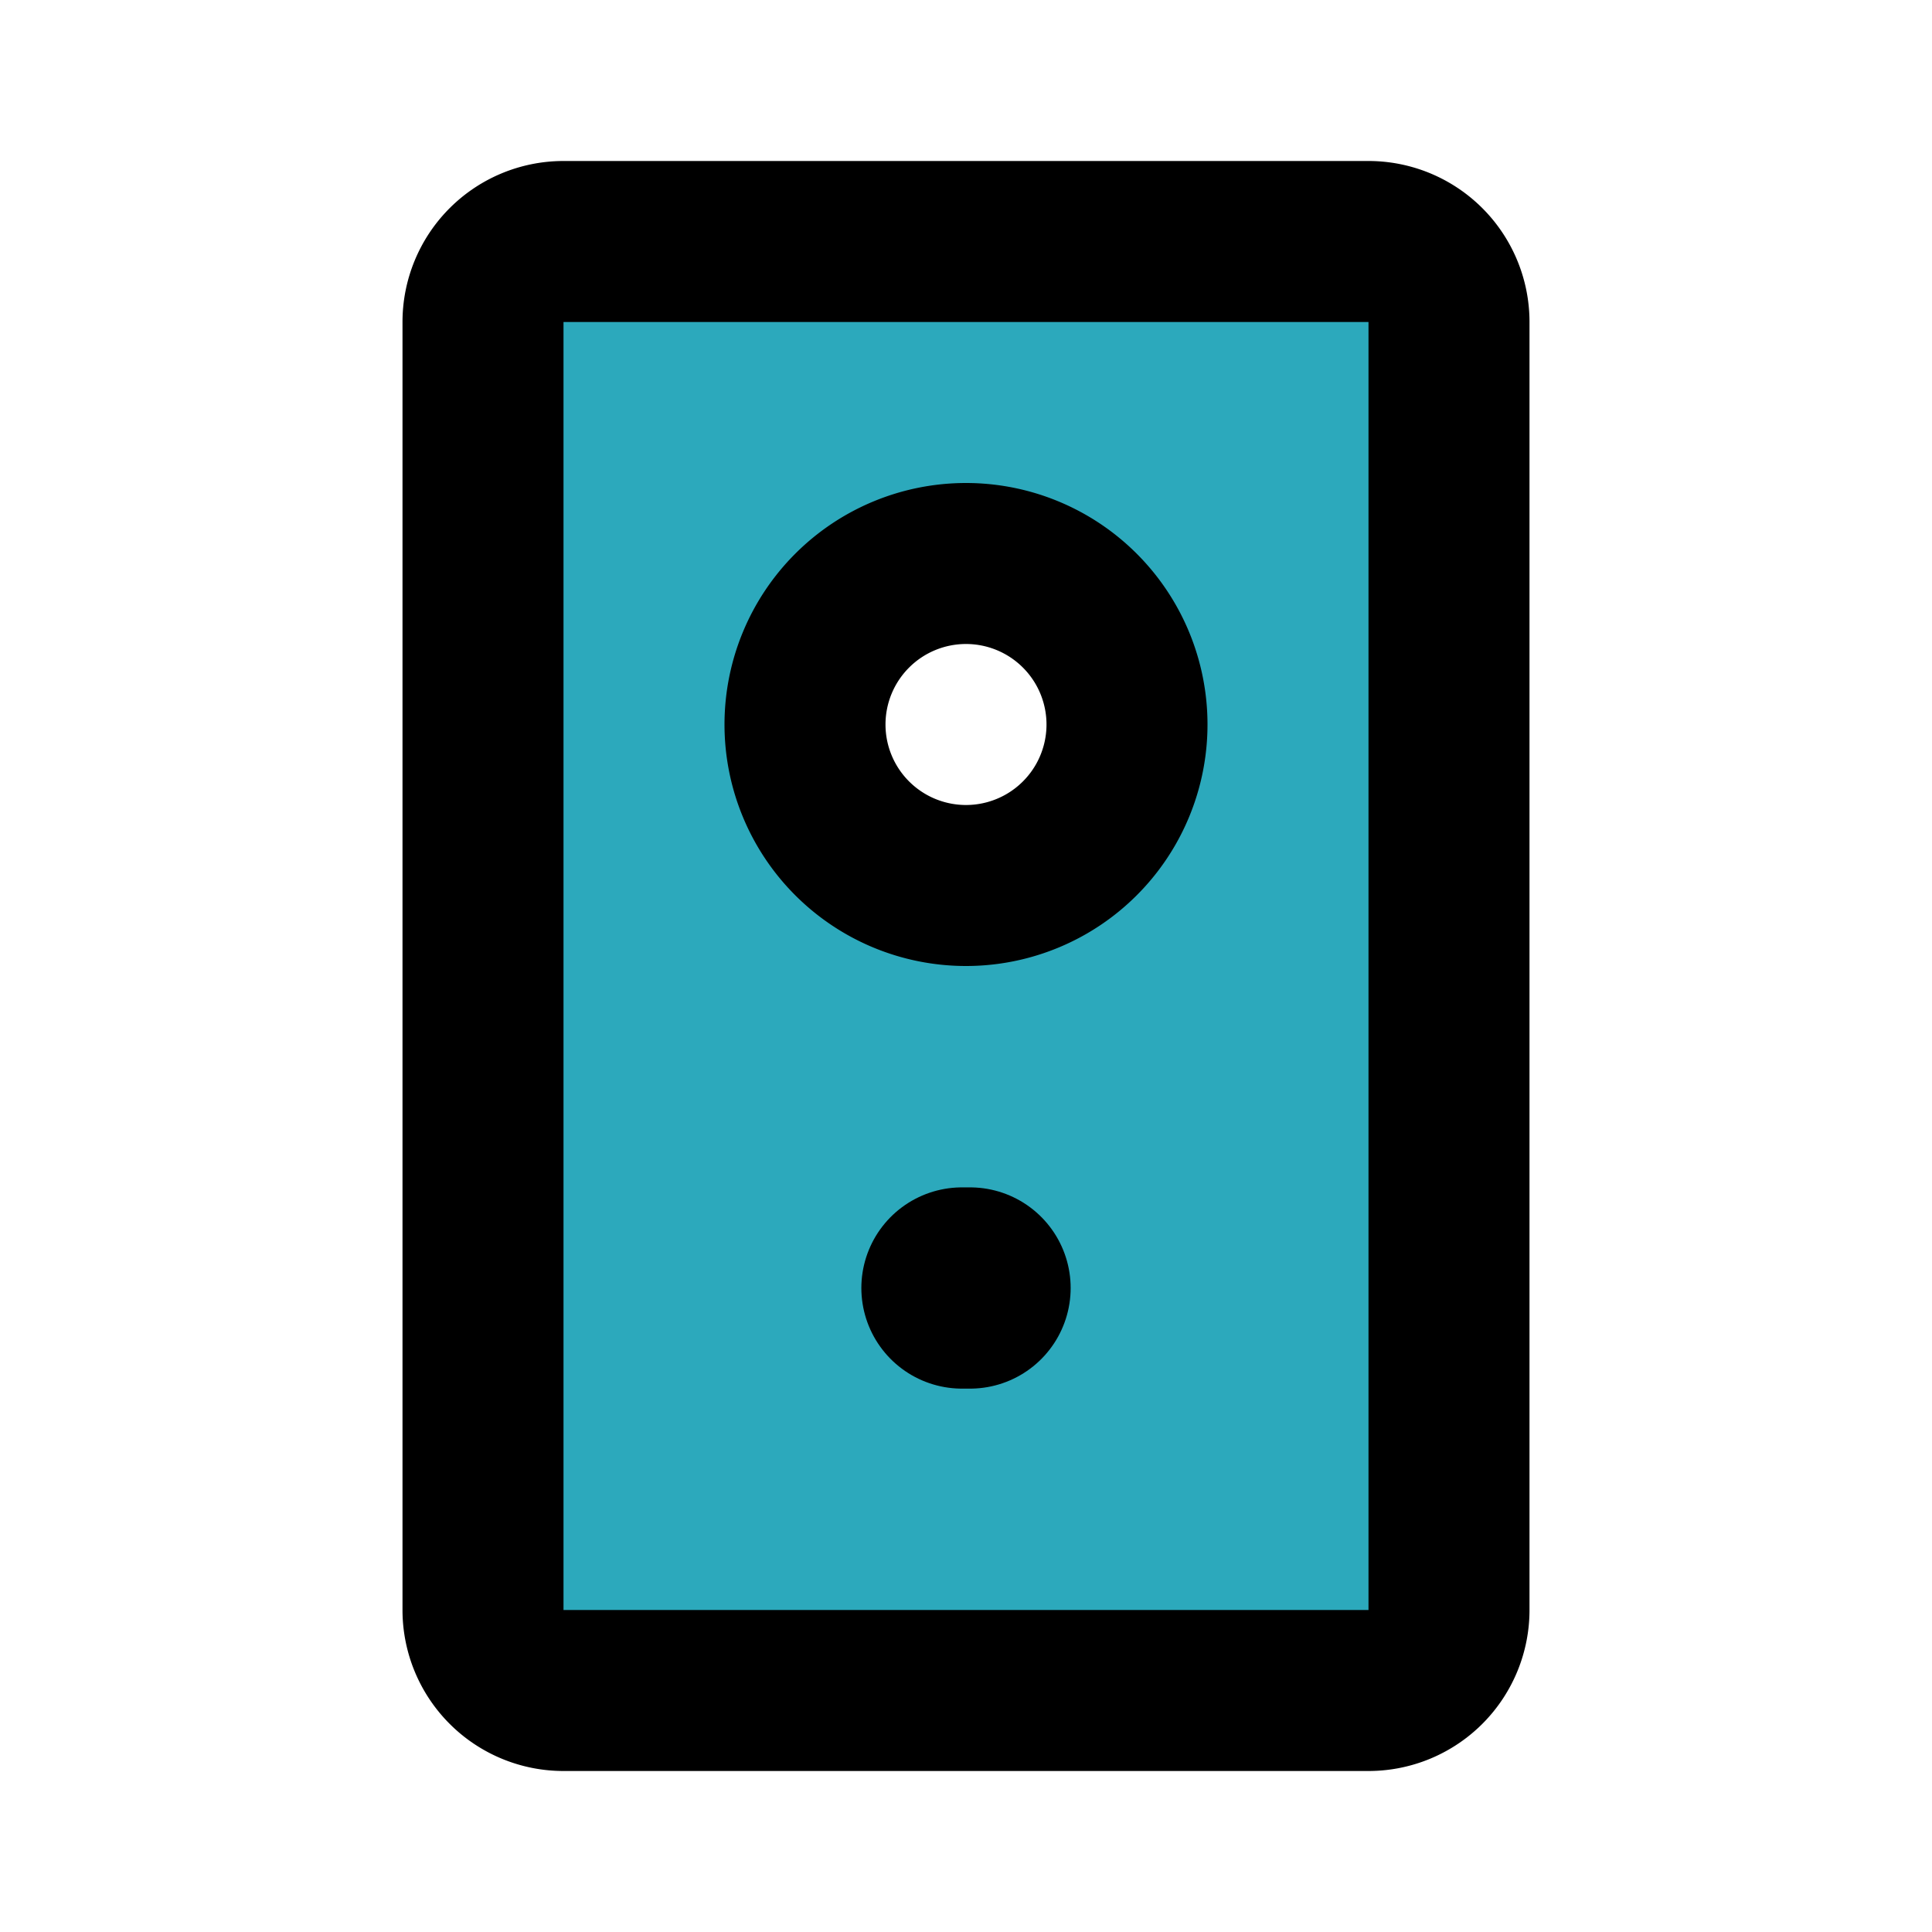
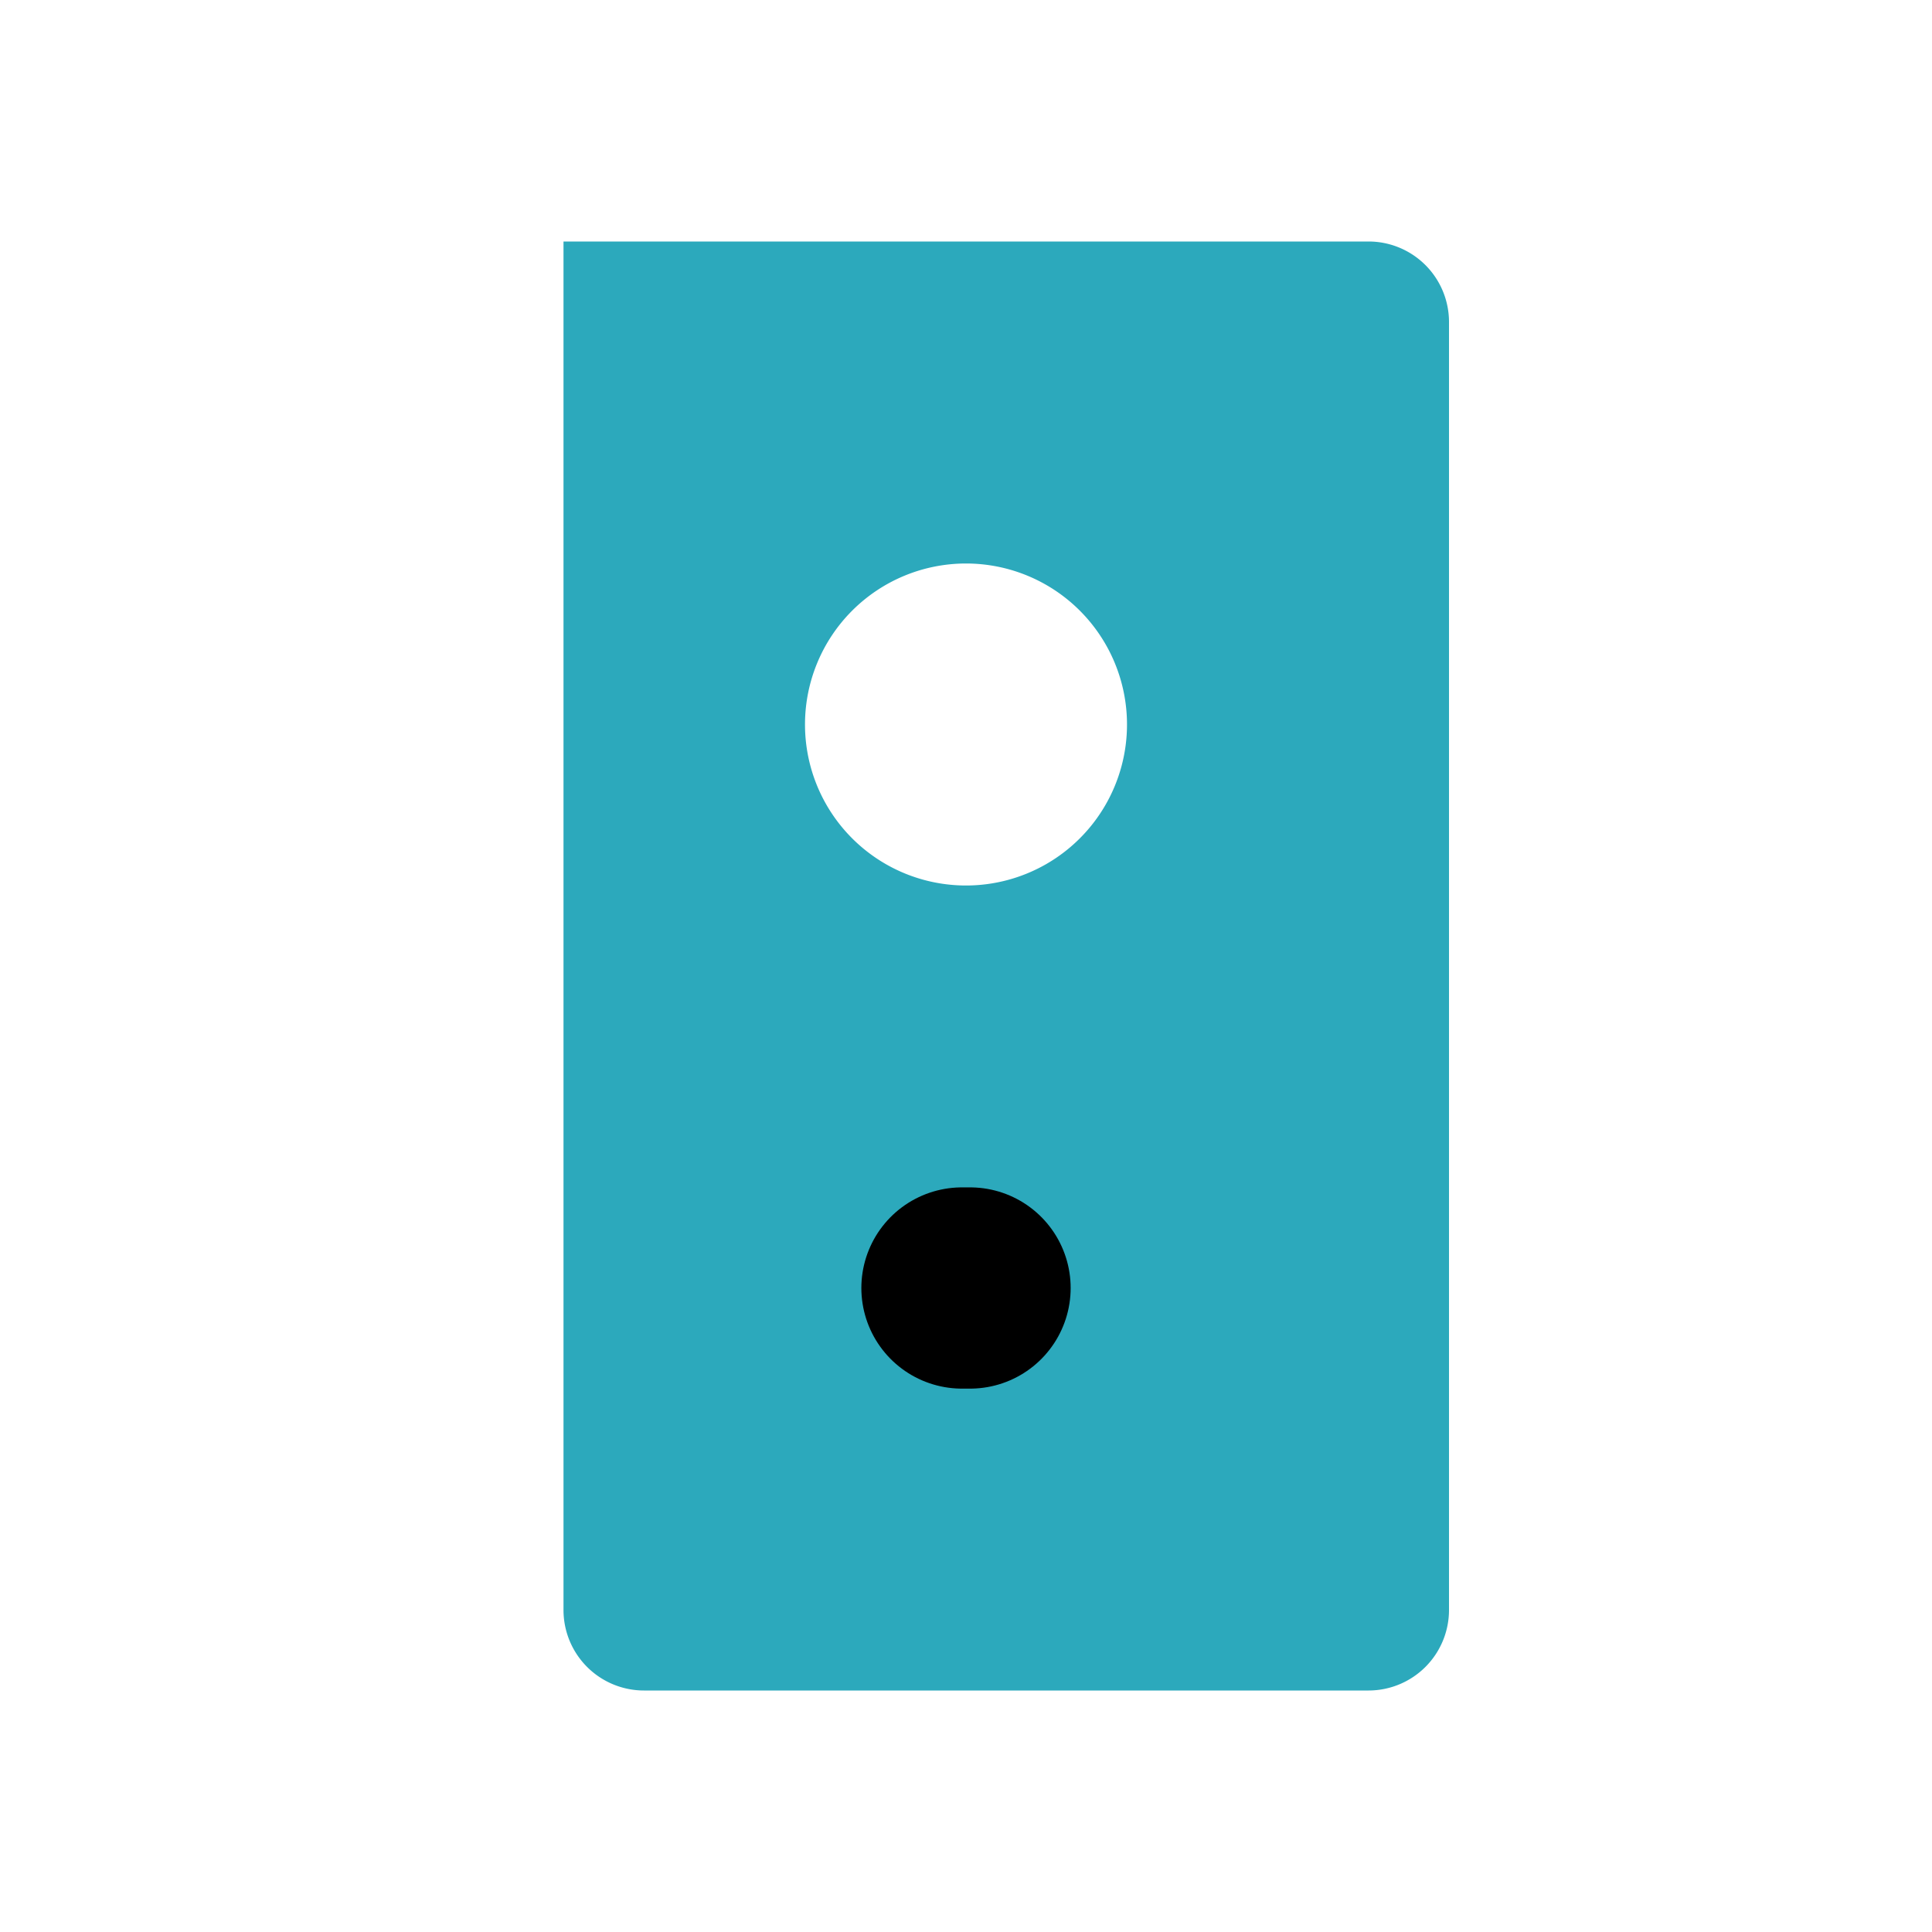
<svg xmlns="http://www.w3.org/2000/svg" fill="#000000" width="800px" height="800px" viewBox="0 0 24 24" id="speaker" data-name="Flat Line" class="icon flat-line">
-   <path id="secondary" d="M17,3H7A1,1,0,0,0,6,4V20a1,1,0,0,0,1,1H17a1,1,0,0,0,1-1V4A1,1,0,0,0,17,3Zm-5,8a2,2,0,1,1,2-2A2,2,0,0,1,12,11Z" style="fill: rgb(44, 169, 188); stroke-width: 2;" />
+   <path id="secondary" d="M17,3H7V20a1,1,0,0,0,1,1H17a1,1,0,0,0,1-1V4A1,1,0,0,0,17,3Zm-5,8a2,2,0,1,1,2-2A2,2,0,0,1,12,11Z" style="fill: rgb(44, 169, 188); stroke-width: 2;" />
  <line id="primary-upstroke" x1="11.95" y1="16" x2="12.05" y2="16" style="fill: none; stroke: rgb(0, 0, 0); stroke-linecap: round; stroke-linejoin: round; stroke-width: 2.5;" />
-   <path id="primary" d="M12,11a2,2,0,1,1,2-2A2,2,0,0,1,12,11Zm6,9V4a1,1,0,0,0-1-1H7A1,1,0,0,0,6,4V20a1,1,0,0,0,1,1H17A1,1,0,0,0,18,20Z" style="fill: none; stroke: rgb(0, 0, 0); stroke-linecap: round; stroke-linejoin: round; stroke-width: 2;" />
</svg>